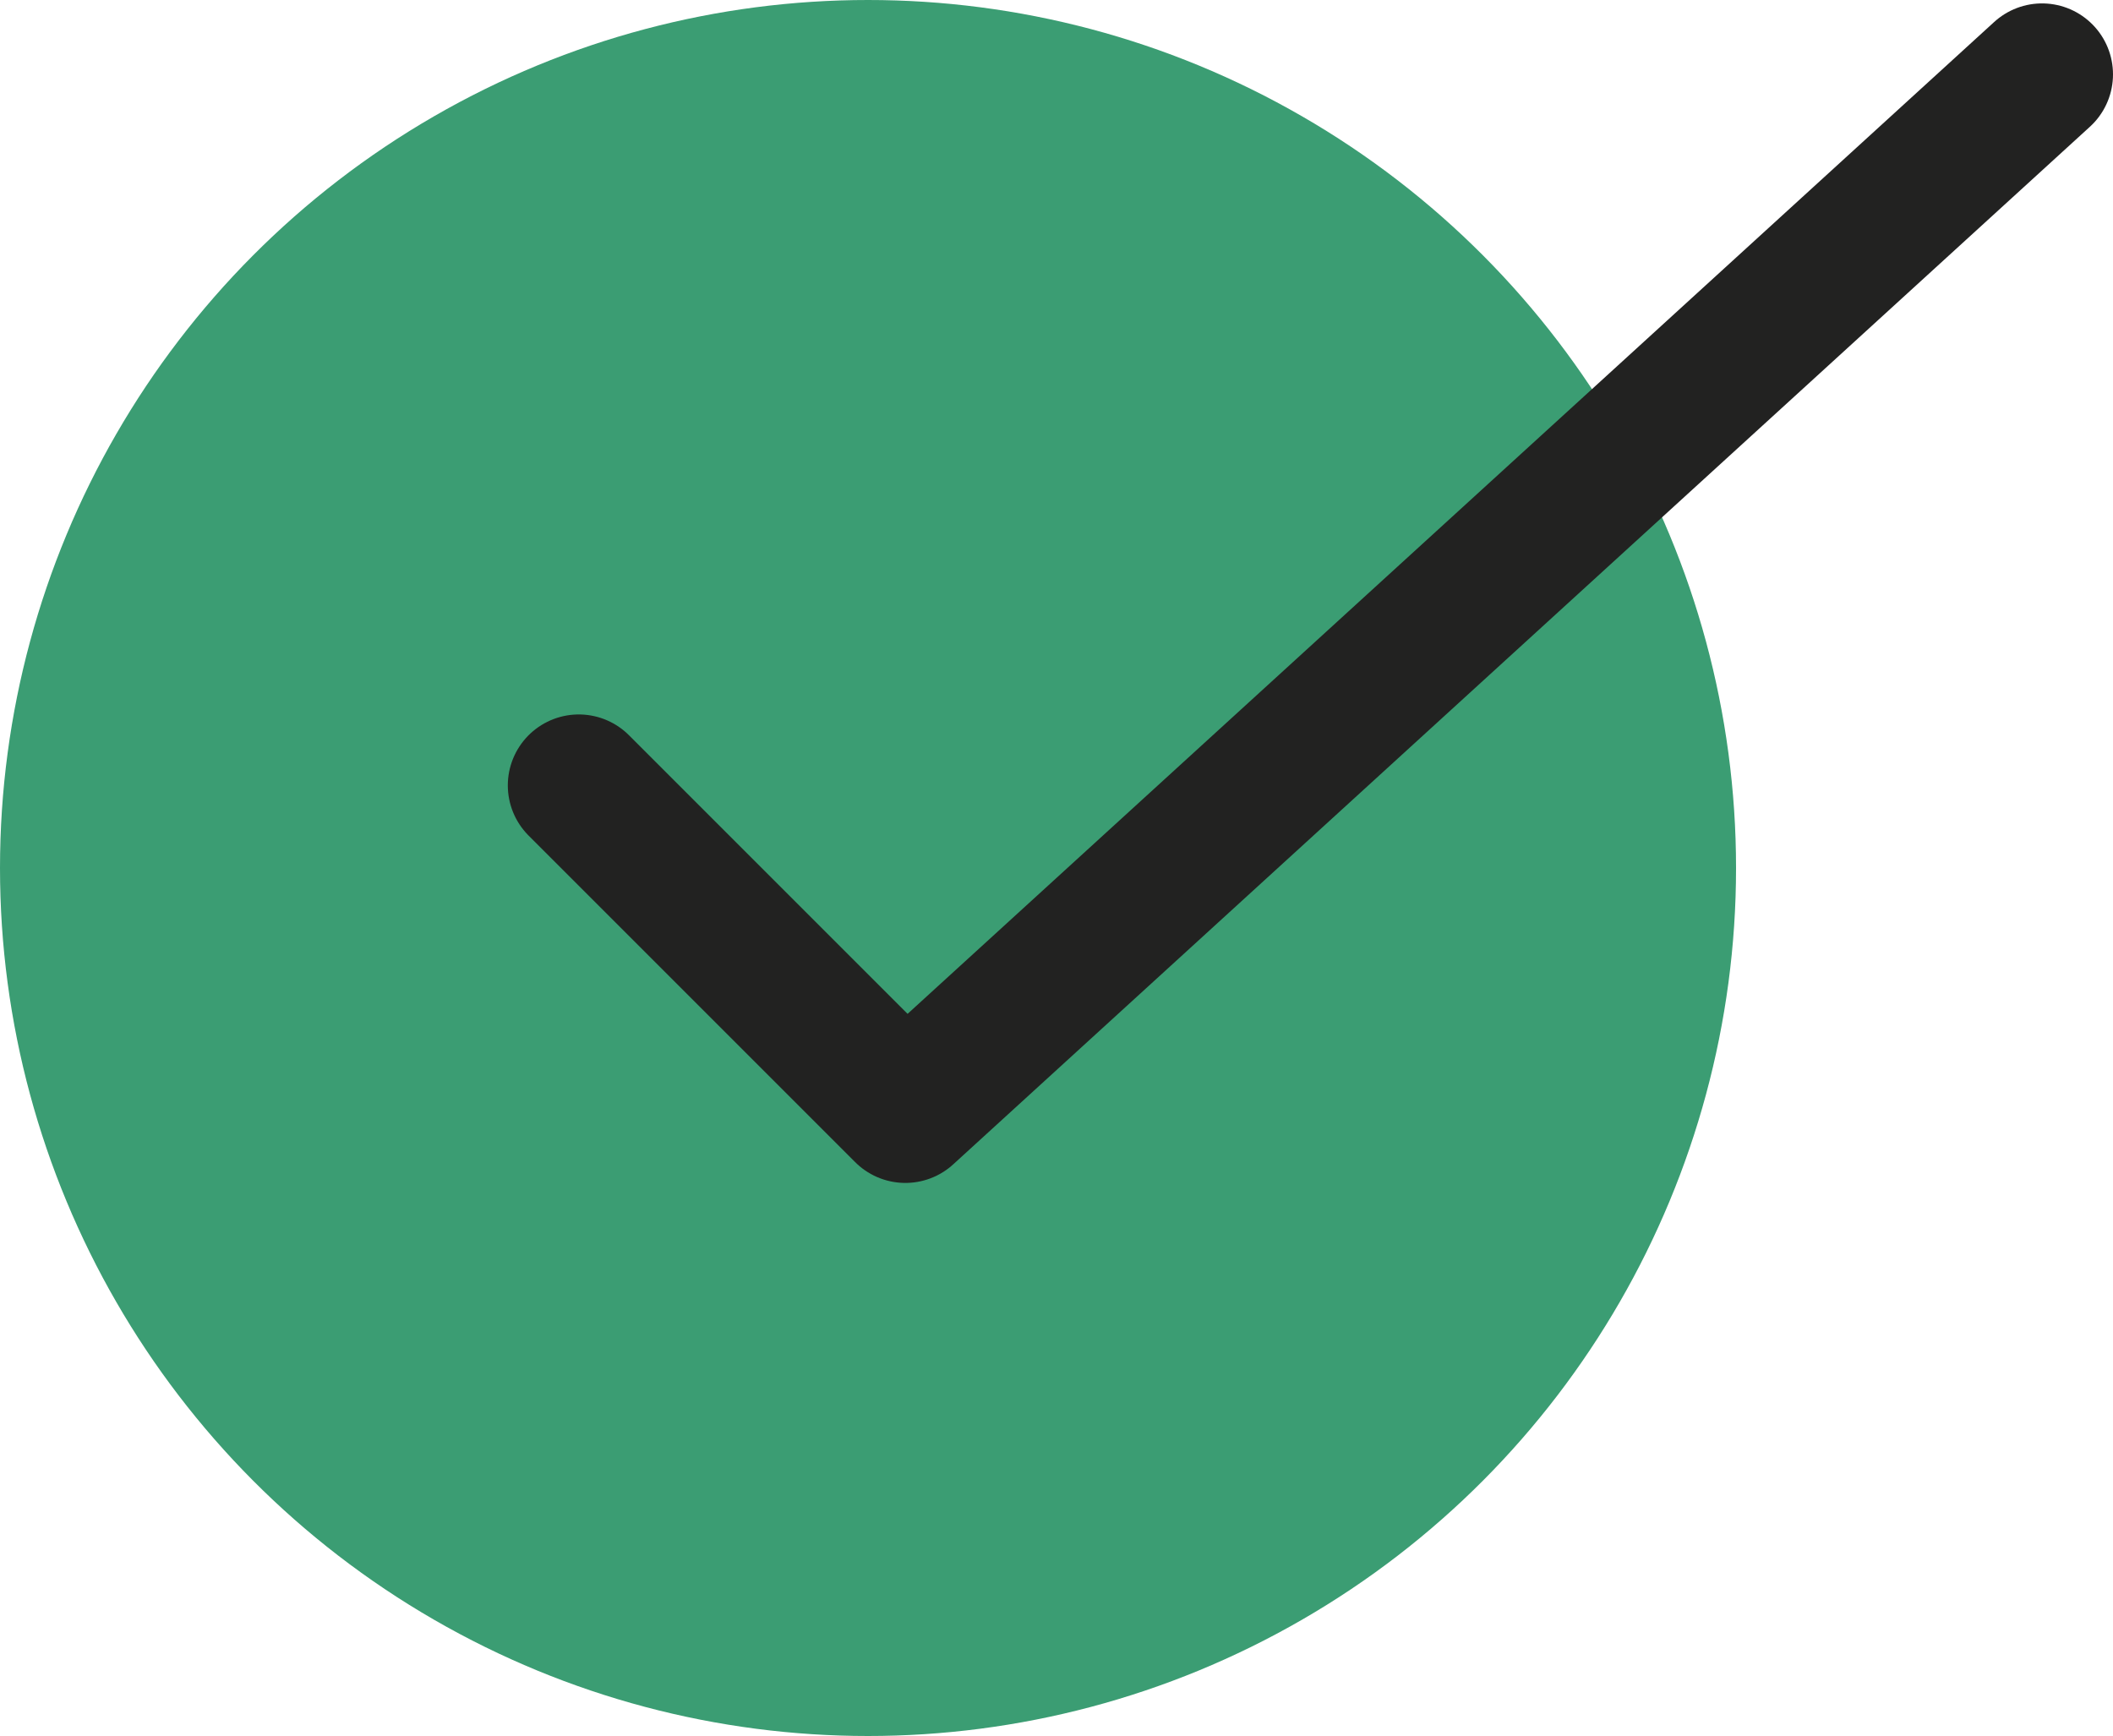
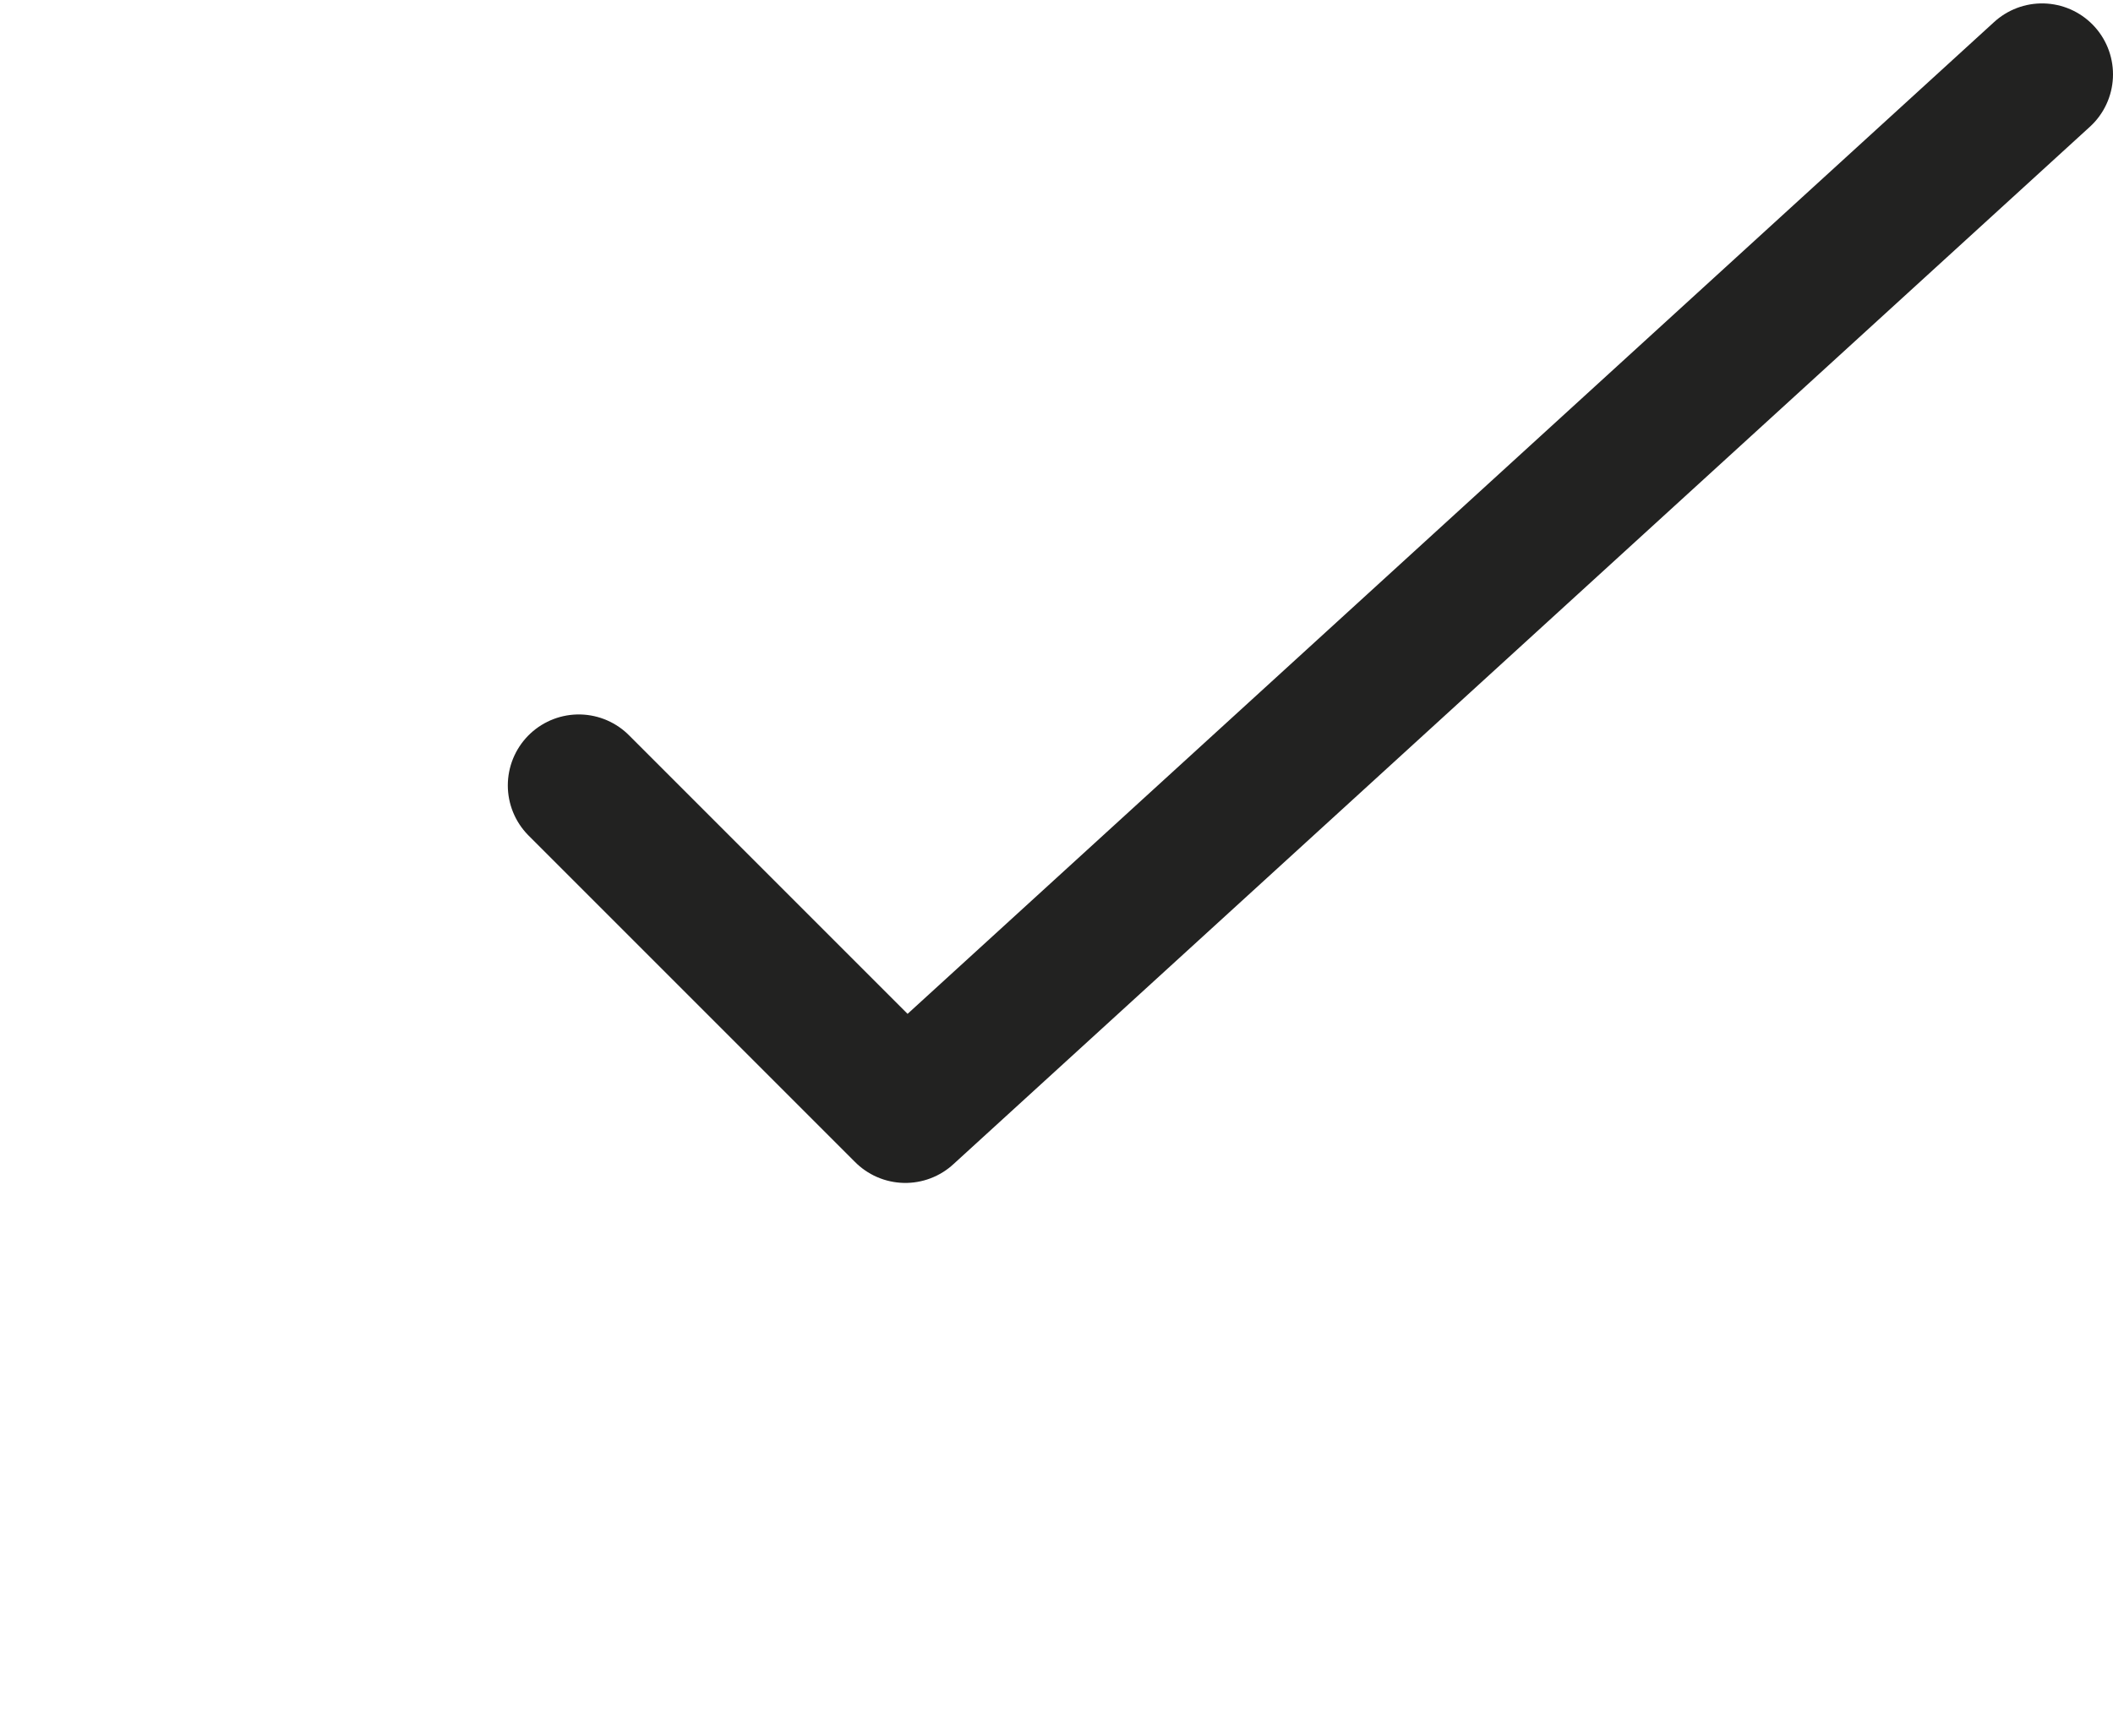
<svg xmlns="http://www.w3.org/2000/svg" version="1.1" x="0px" y="0px" width="14.888px" height="12.233px" viewBox="0 0 14.888 12.233" style="overflow:visible;enable-background:new 0 0 14.888 12.233;" xml:space="preserve">
  <style type="text/css">
	.st0{fill:#3B9D73;}
	.st1{fill:none;stroke:#222221;stroke-linecap:round;stroke-linejoin:round;stroke-miterlimit:10;}
</style>
  <defs>
</defs>
-   <circle class="st0" cx="6.116" cy="6.116" r="6.116" />
  <polyline class="st1" points="4.078,5.534 6.379,7.835 14.388,0.524 " />
</svg>